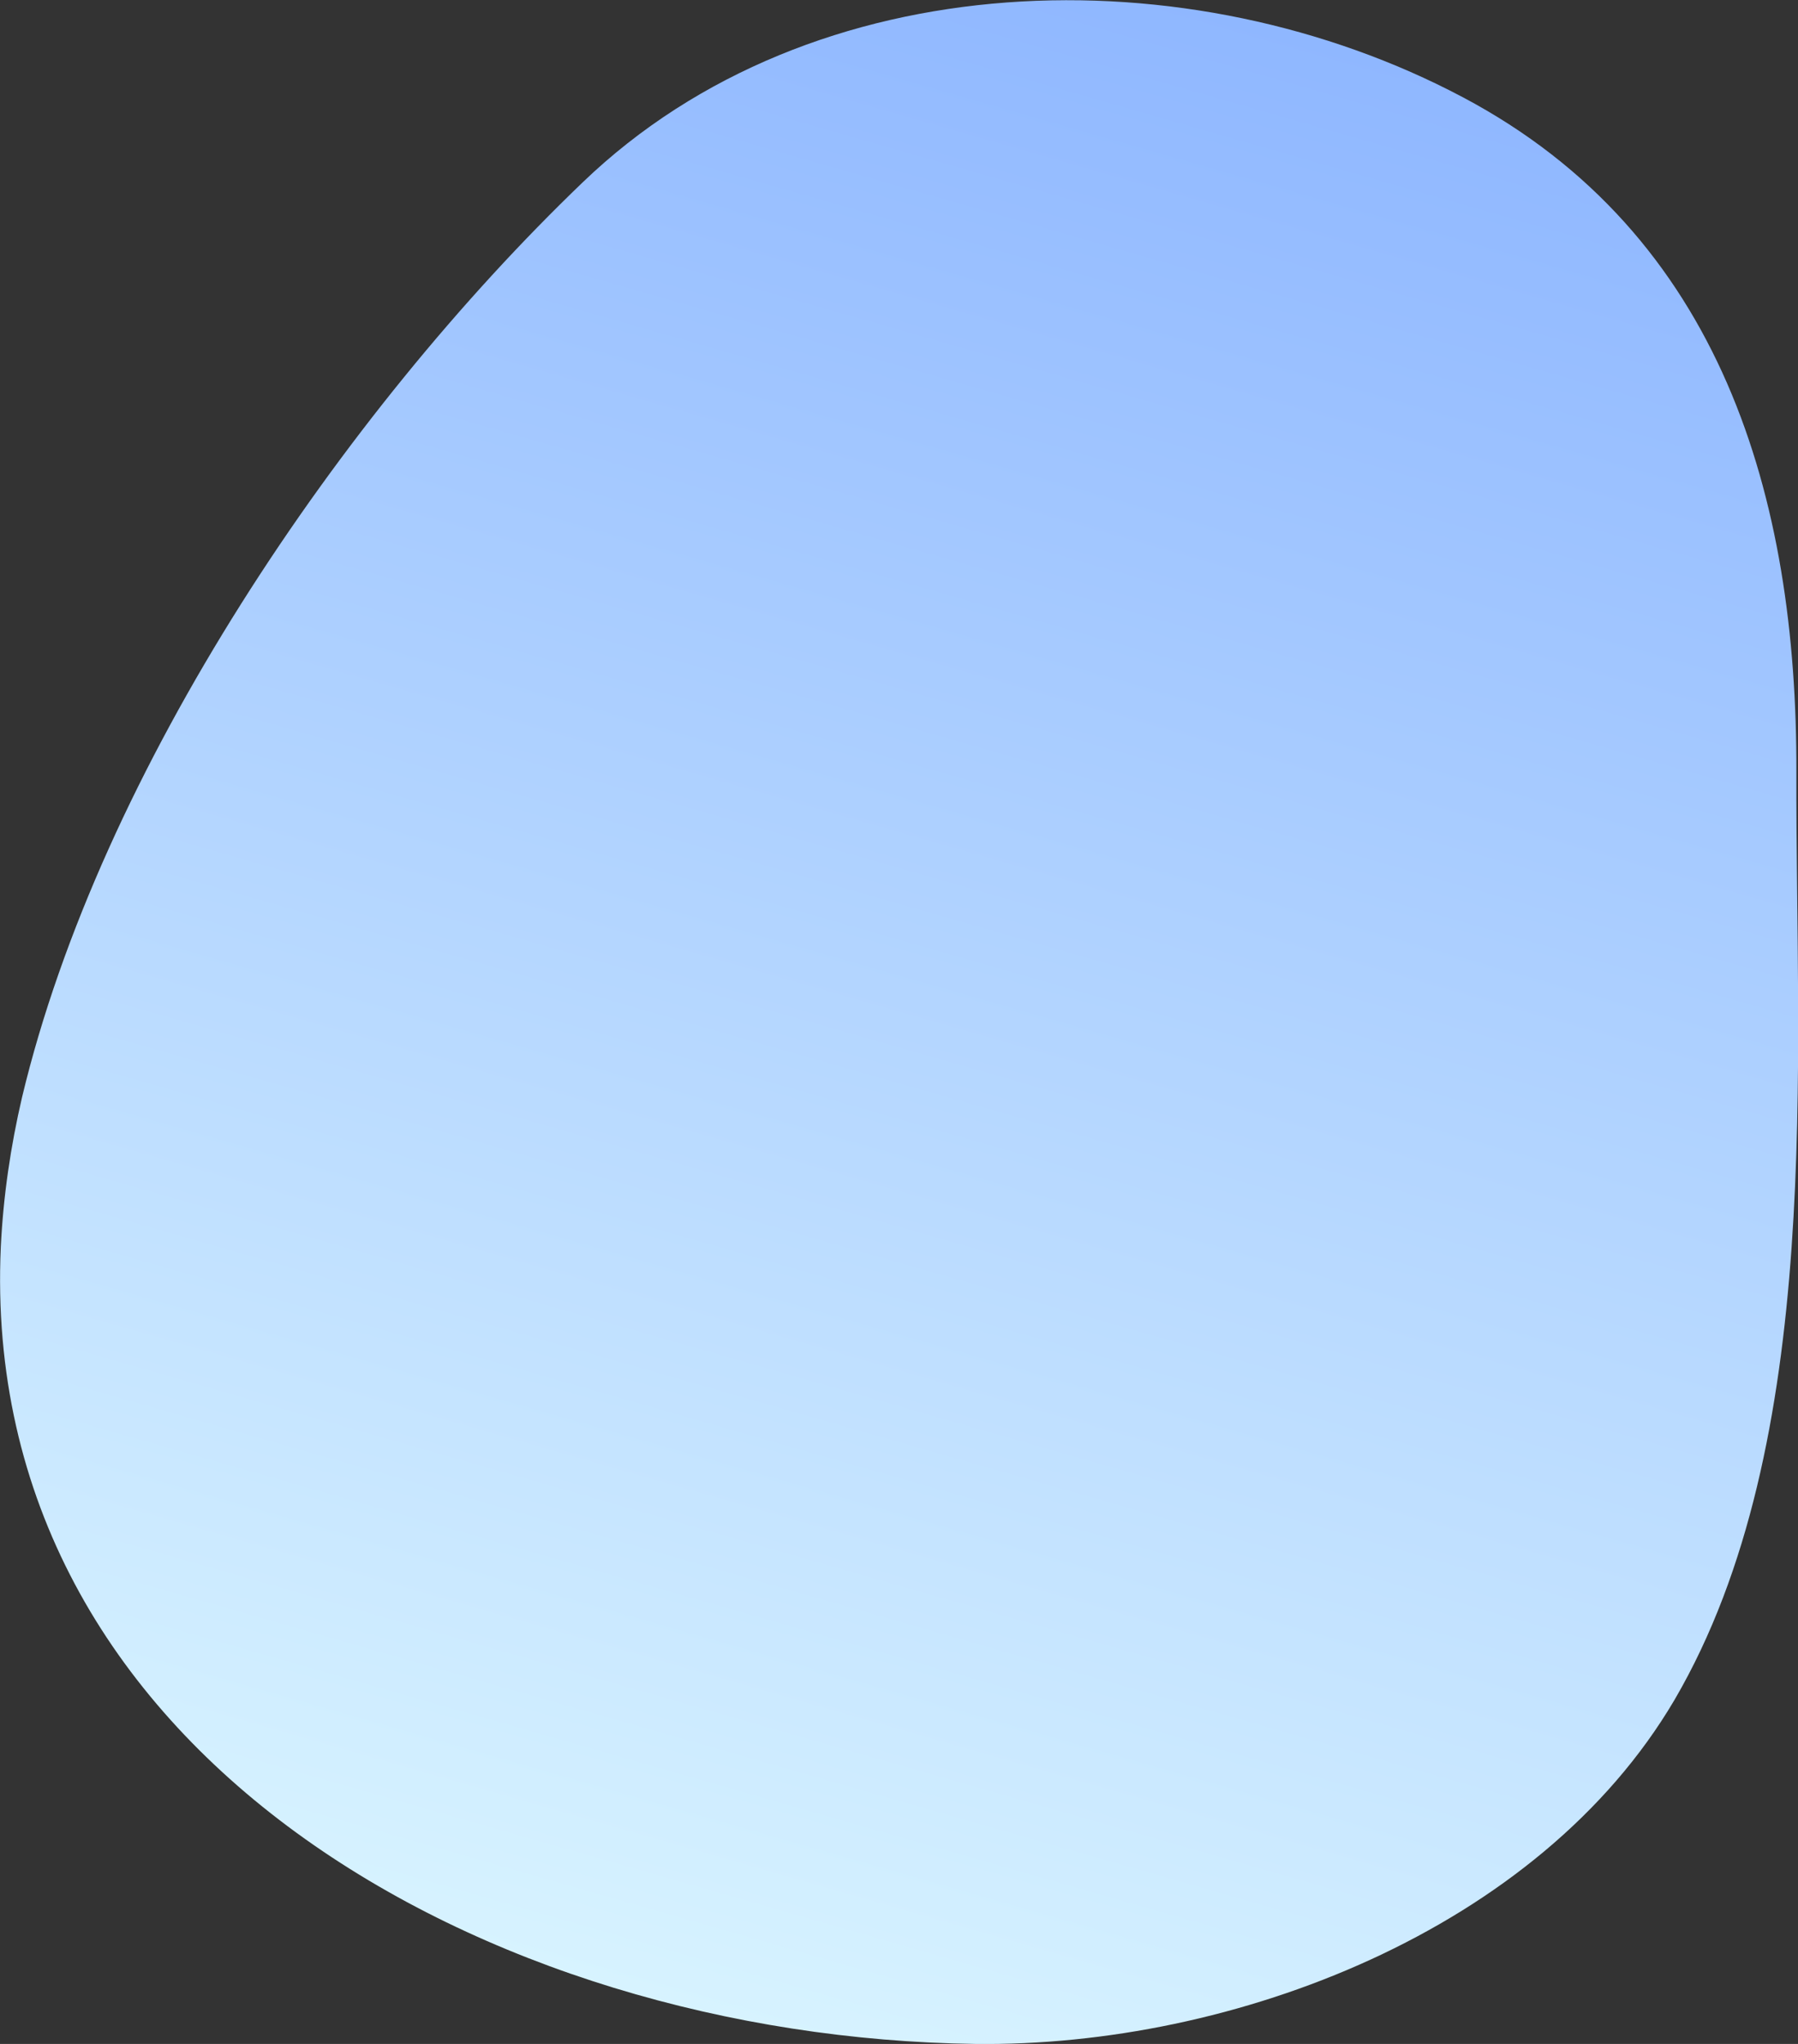
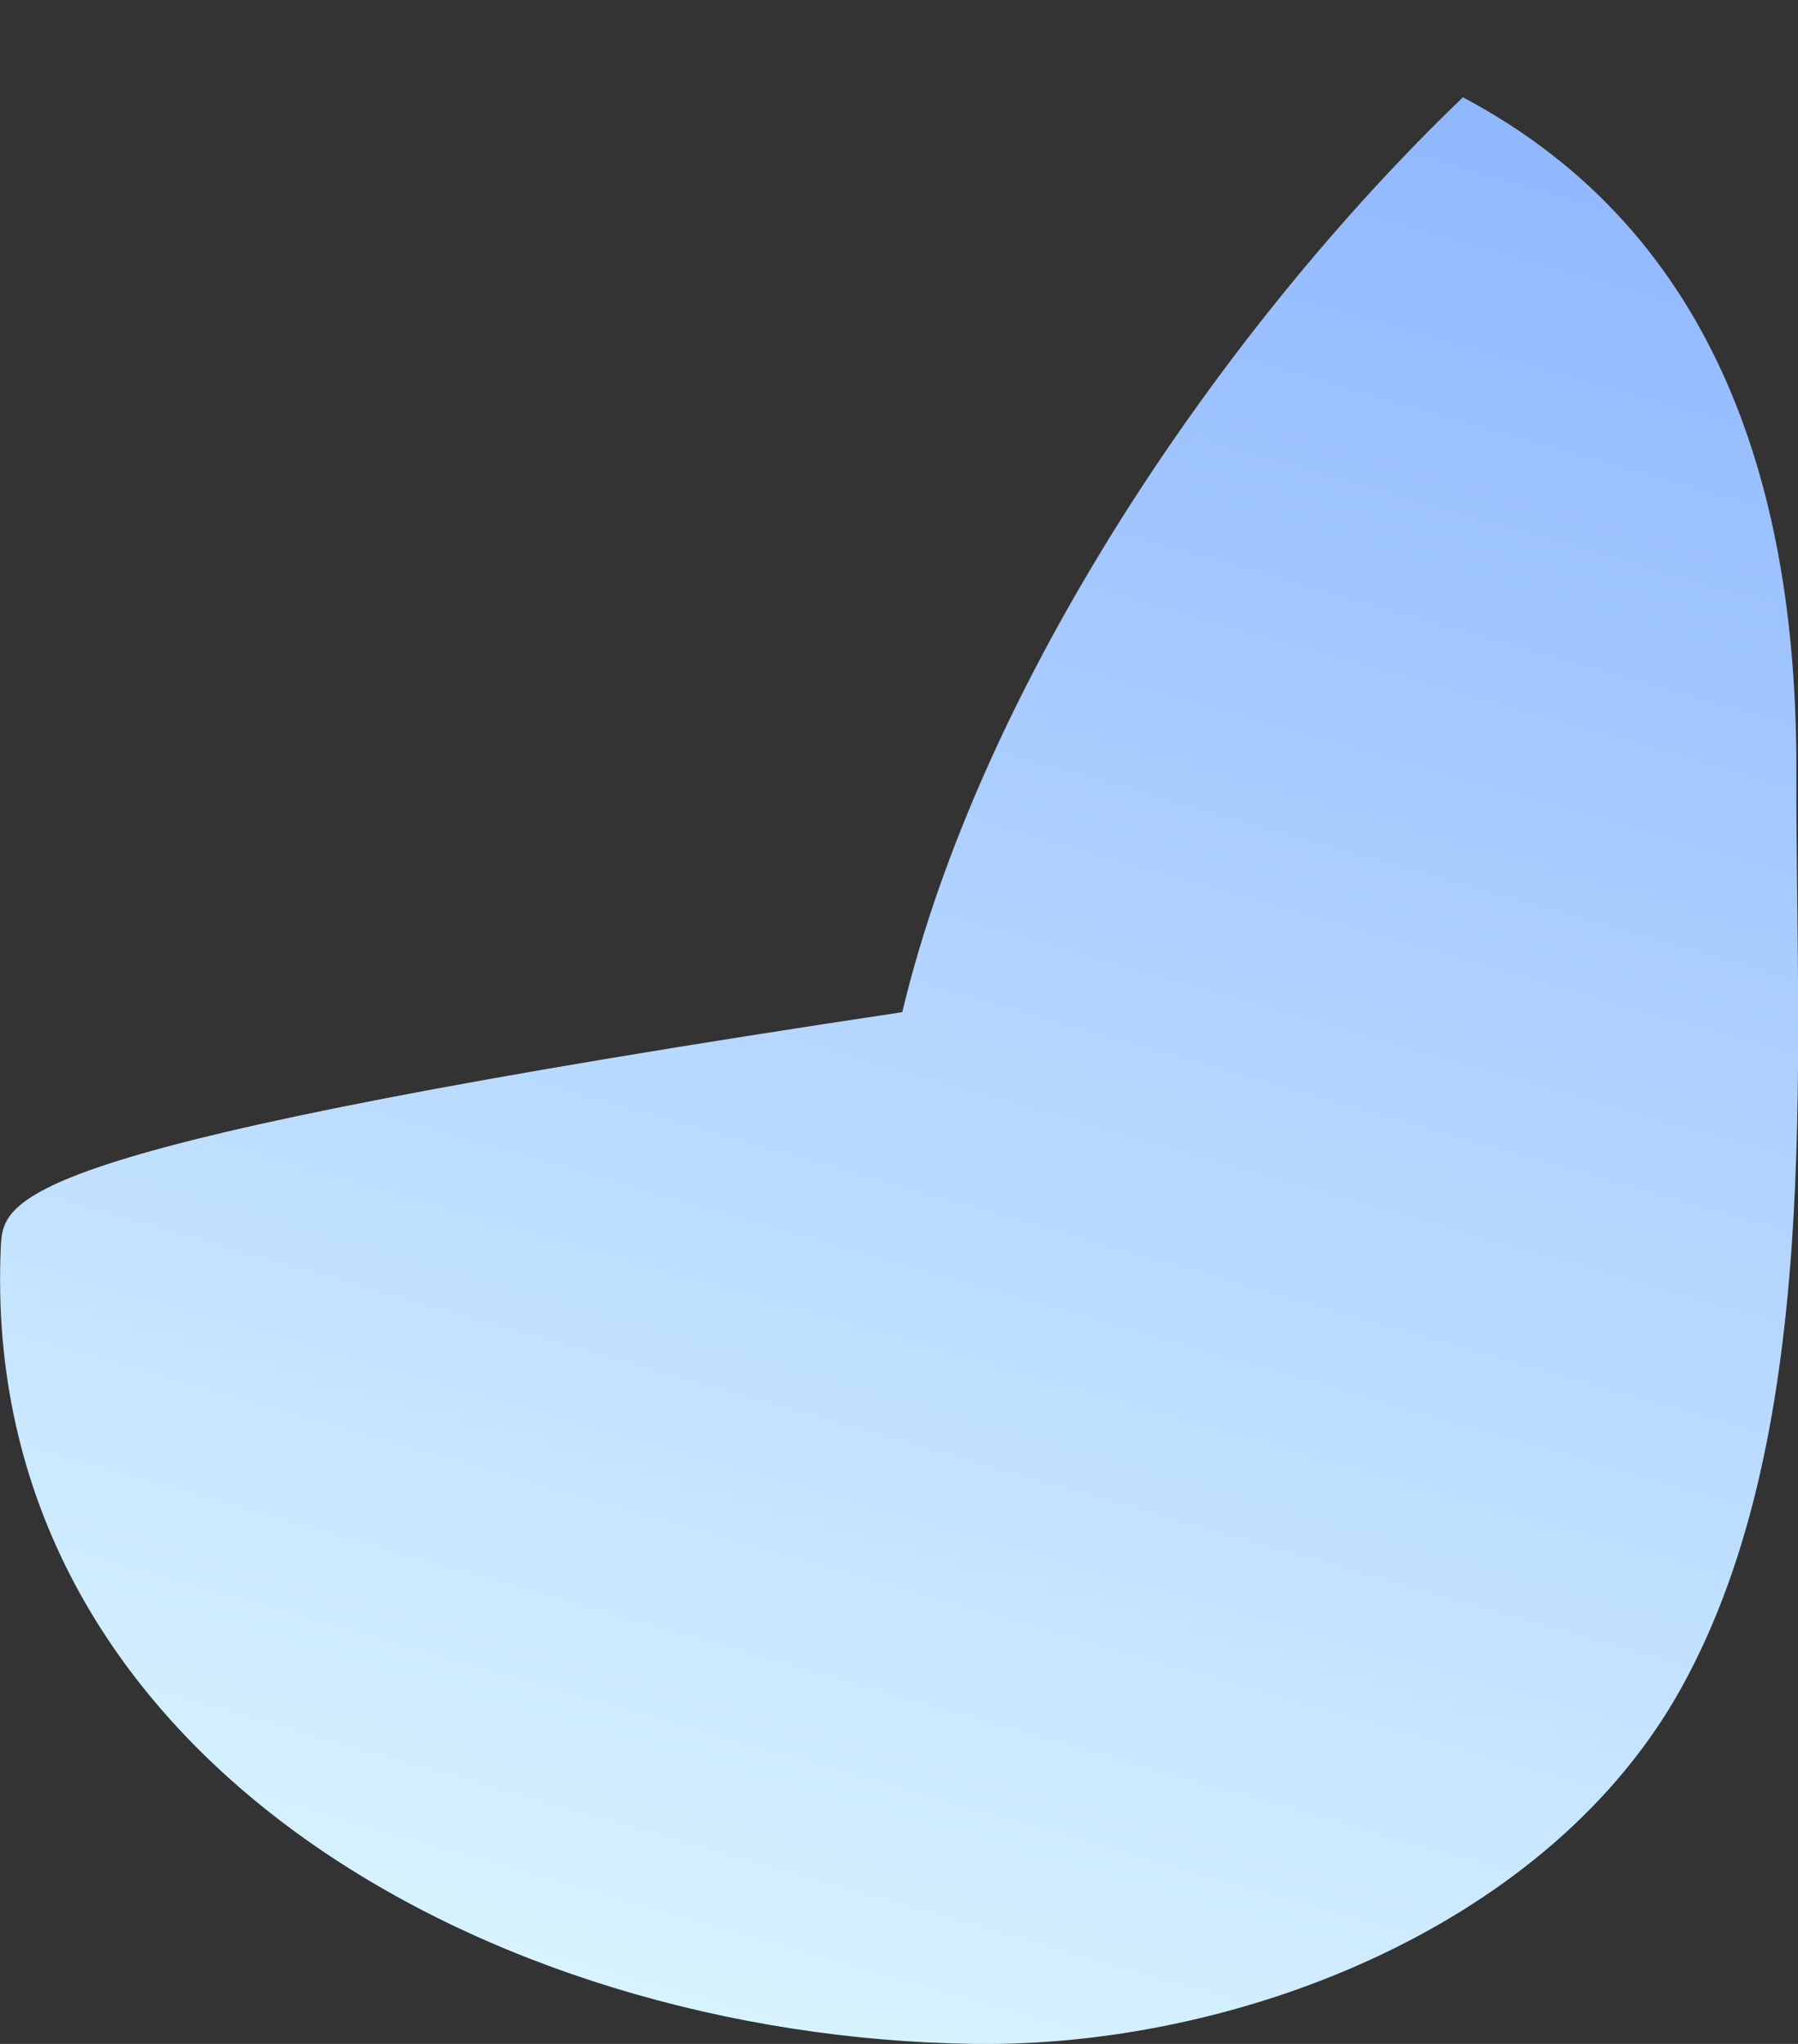
<svg xmlns="http://www.w3.org/2000/svg" version="1.1" id="Ebene_1" x="0px" y="0px" viewBox="0 0 220 250" style="enable-background:new 0 0 220 250;" xml:space="preserve">
  <rect x="0" y="0" width="220" height="250" fill="#333333" stroke="none" />
  <style type="text/css">
	.st0{fill:url(#SVGID_1_);}
</style>
  <linearGradient id="SVGID_1_" gradientUnits="userSpaceOnUse" x1="83.679" y1="6.366" x2="153.447" y2="249.67" gradientTransform="matrix(1 0 0 -1 0 252)">
    <stop offset="0" style="stop-color:#D7F3FF" />
    <stop offset="1" style="stop-color:#8FB7FF" />
  </linearGradient>
-   <path class="st0" d="M0.1,152.5c-2.8,61.9,59.5,96.7,119.2,97.5c31.6,0.4,69-13.9,85.6-42.1c18.4-31.5,14.8-78.1,14.9-113.5  c0.1-33.5-9.1-65.7-40.8-82.5C145.6-5.8,99.5-4.8,71.3,22.3c-29.6,28.4-59,71.8-68.6,111.9C1.3,140.2,0.4,146.3,0.1,152.5z" />
+   <path class="st0" d="M0.1,152.5c-2.8,61.9,59.5,96.7,119.2,97.5c31.6,0.4,69-13.9,85.6-42.1c18.4-31.5,14.8-78.1,14.9-113.5  c0.1-33.5-9.1-65.7-40.8-82.5c-29.6,28.4-59,71.8-68.6,111.9C1.3,140.2,0.4,146.3,0.1,152.5z" />
</svg>